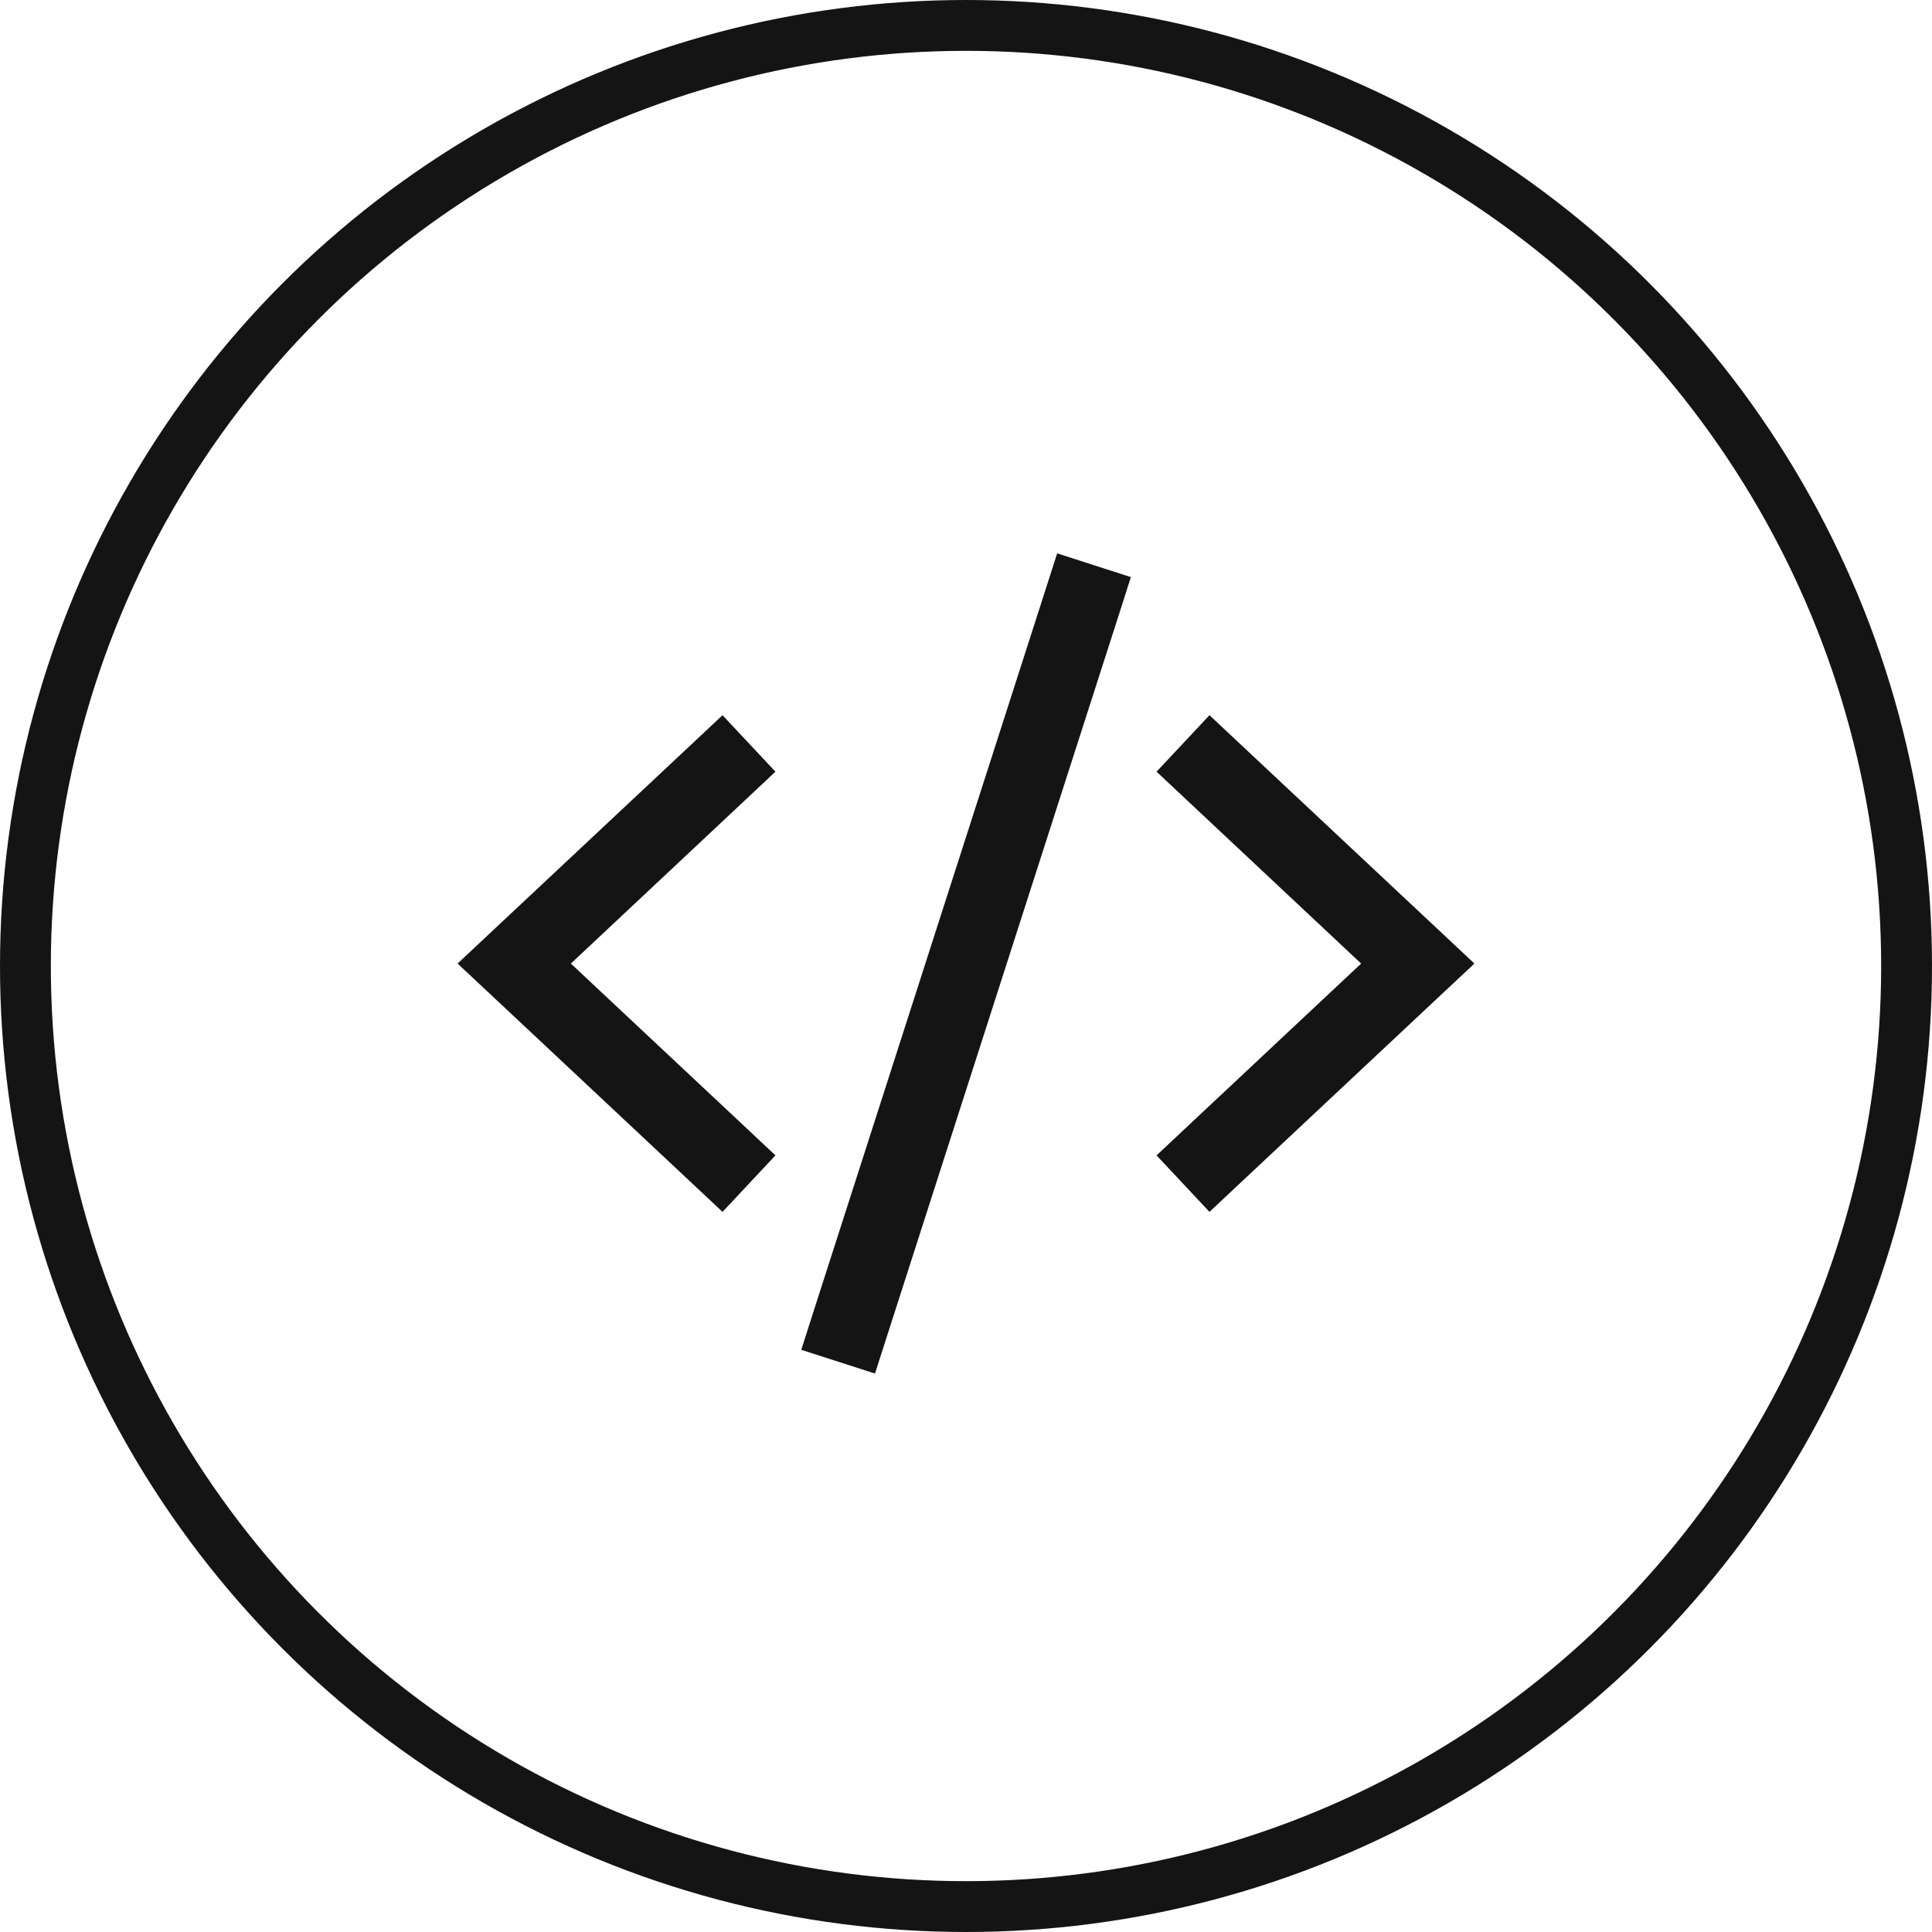
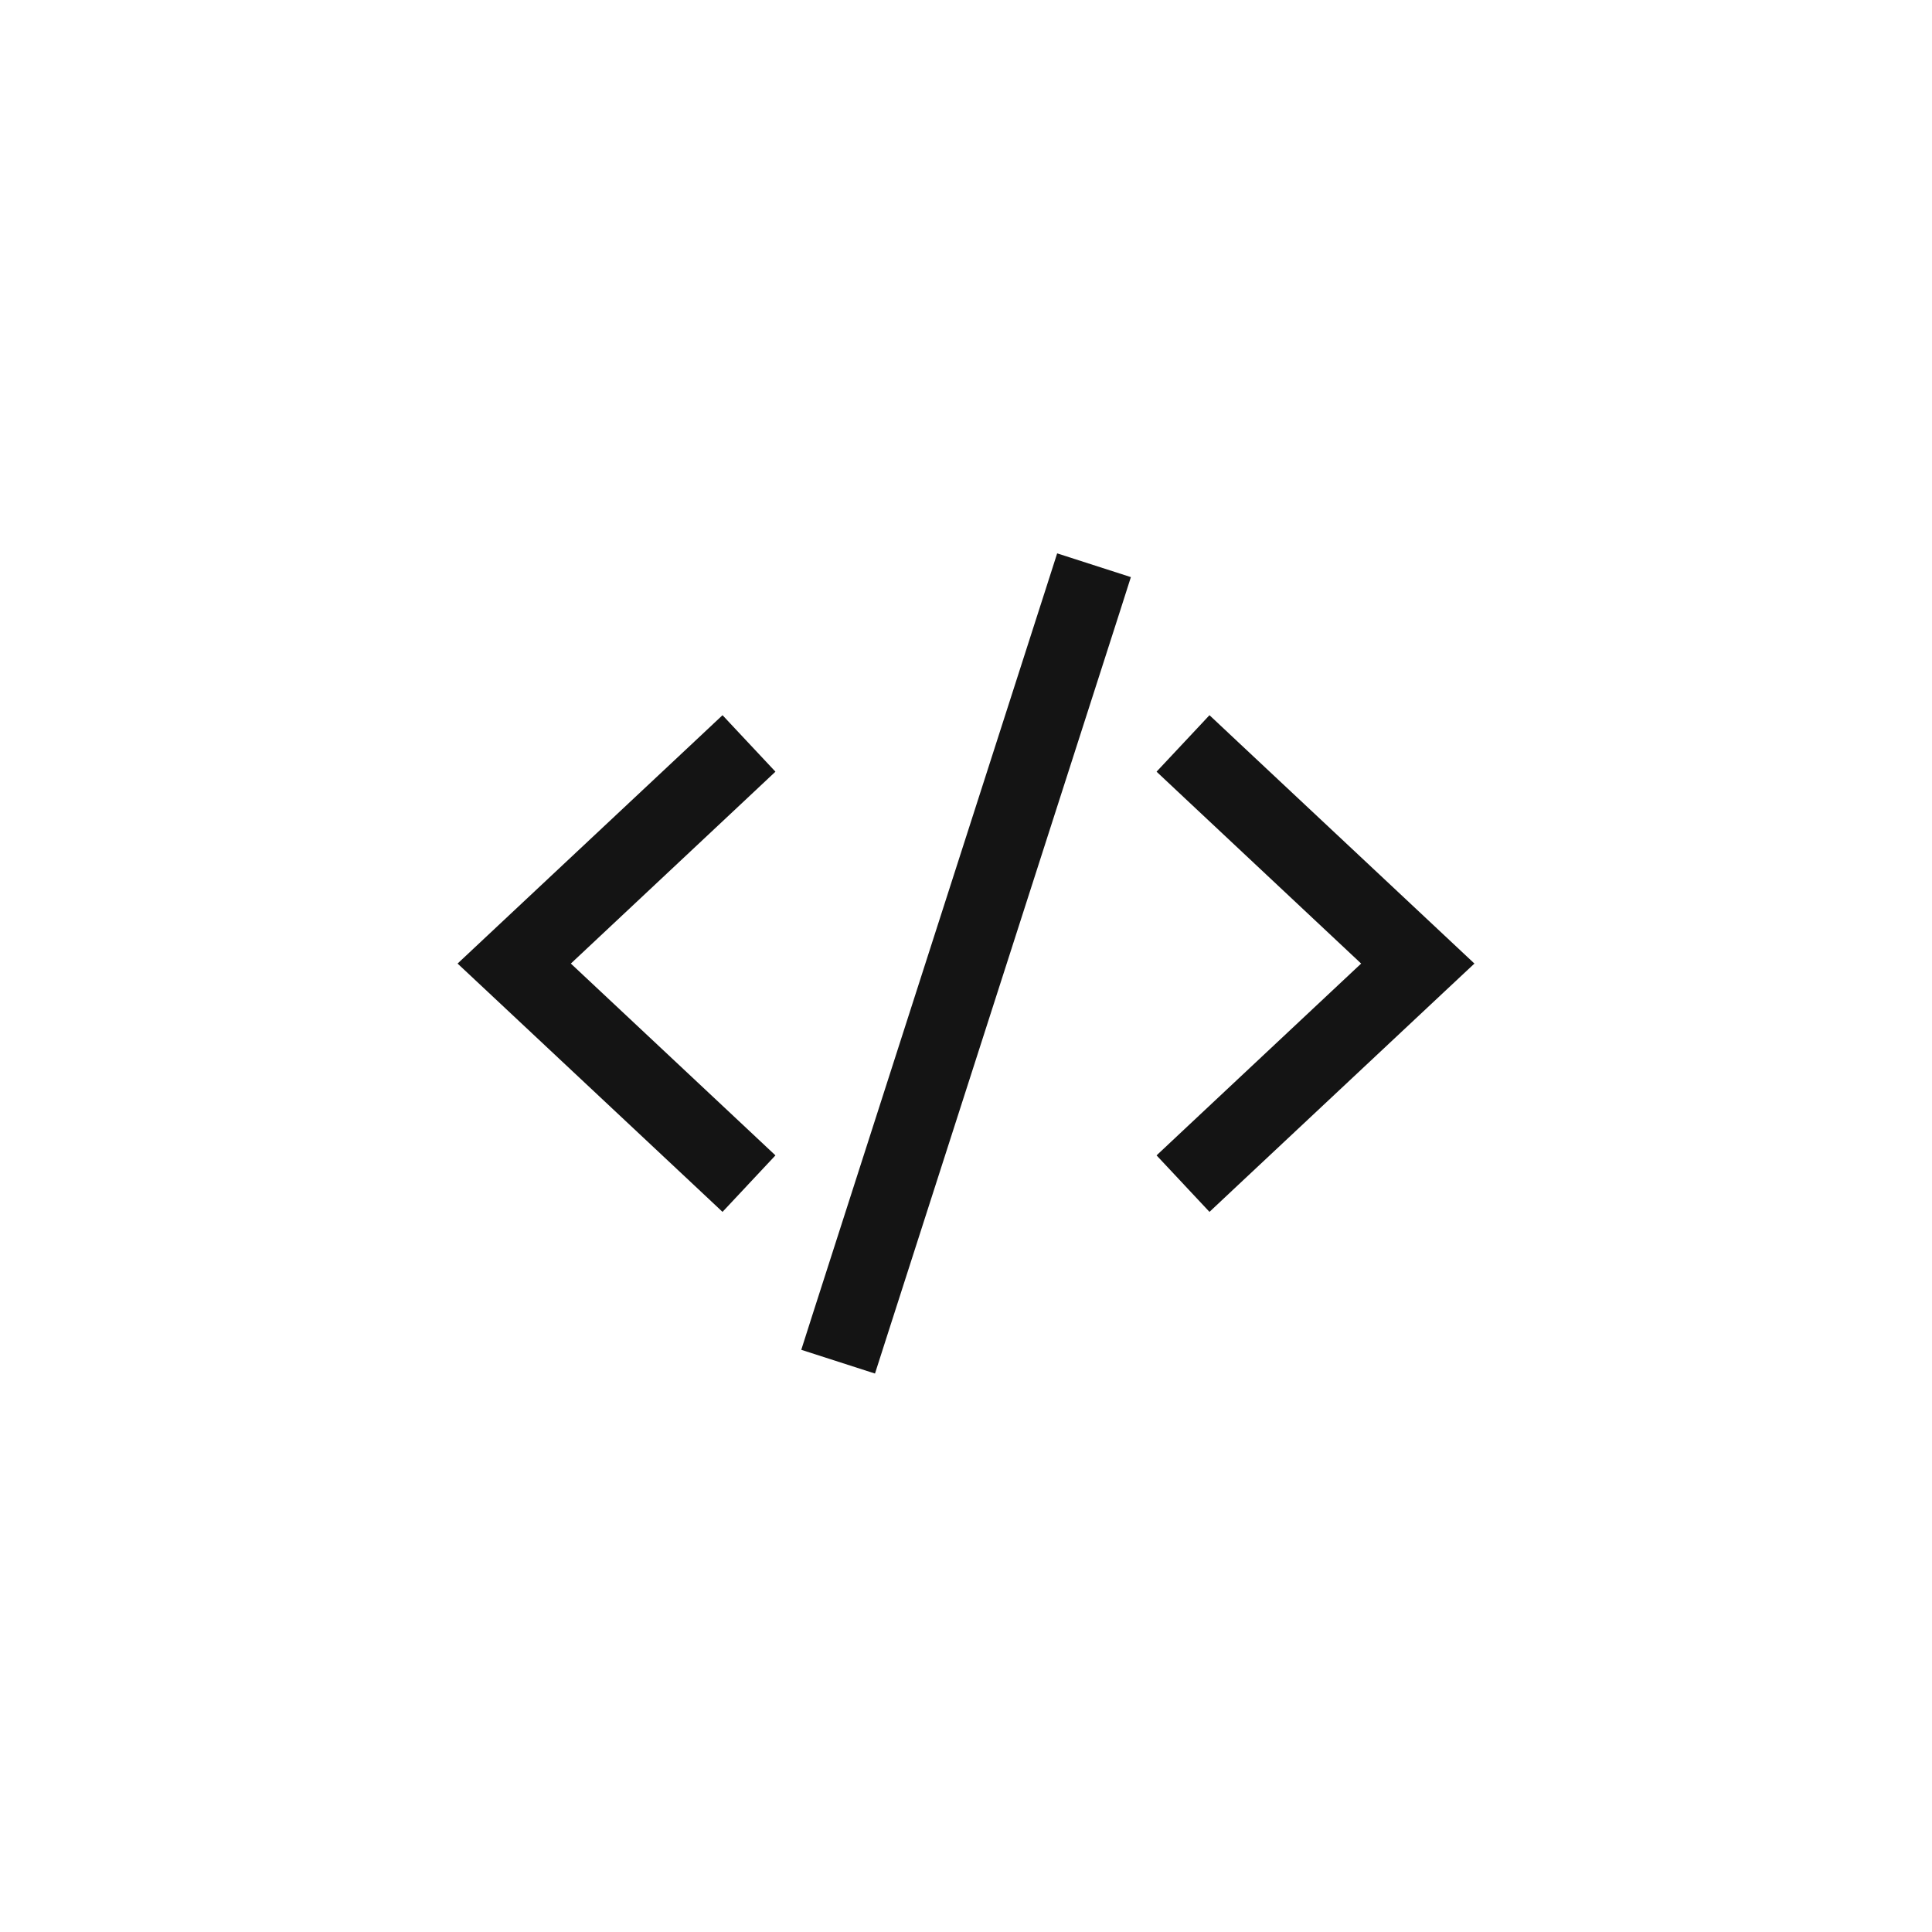
<svg xmlns="http://www.w3.org/2000/svg" width="38" height="38" viewBox="0 0 38 38" fill="none">
-   <circle cx="19" cy="19" r="18.5" stroke="#141414" />
  <path d="M20.793 10.884L20.561 11.608L15.991 25.826L15.76 26.549L17.21 27.016L17.442 26.292L22.012 12.074L22.243 11.351L20.793 10.884ZM22.748 15.178L23.303 15.699L26.772 18.952L23.303 22.204L22.748 22.725L23.789 23.836L24.344 23.315L28.407 19.507L29 18.952L28.407 18.396L24.344 14.588L23.789 14.067L22.748 15.178ZM14.211 14.067L13.656 14.588L9.593 18.396L9 18.952L9.593 19.507L13.656 23.315L14.211 23.836L15.252 22.725L14.697 22.204L11.228 18.952L14.697 15.699L15.252 15.178L14.211 14.067Z" fill="#141414" />
</svg>